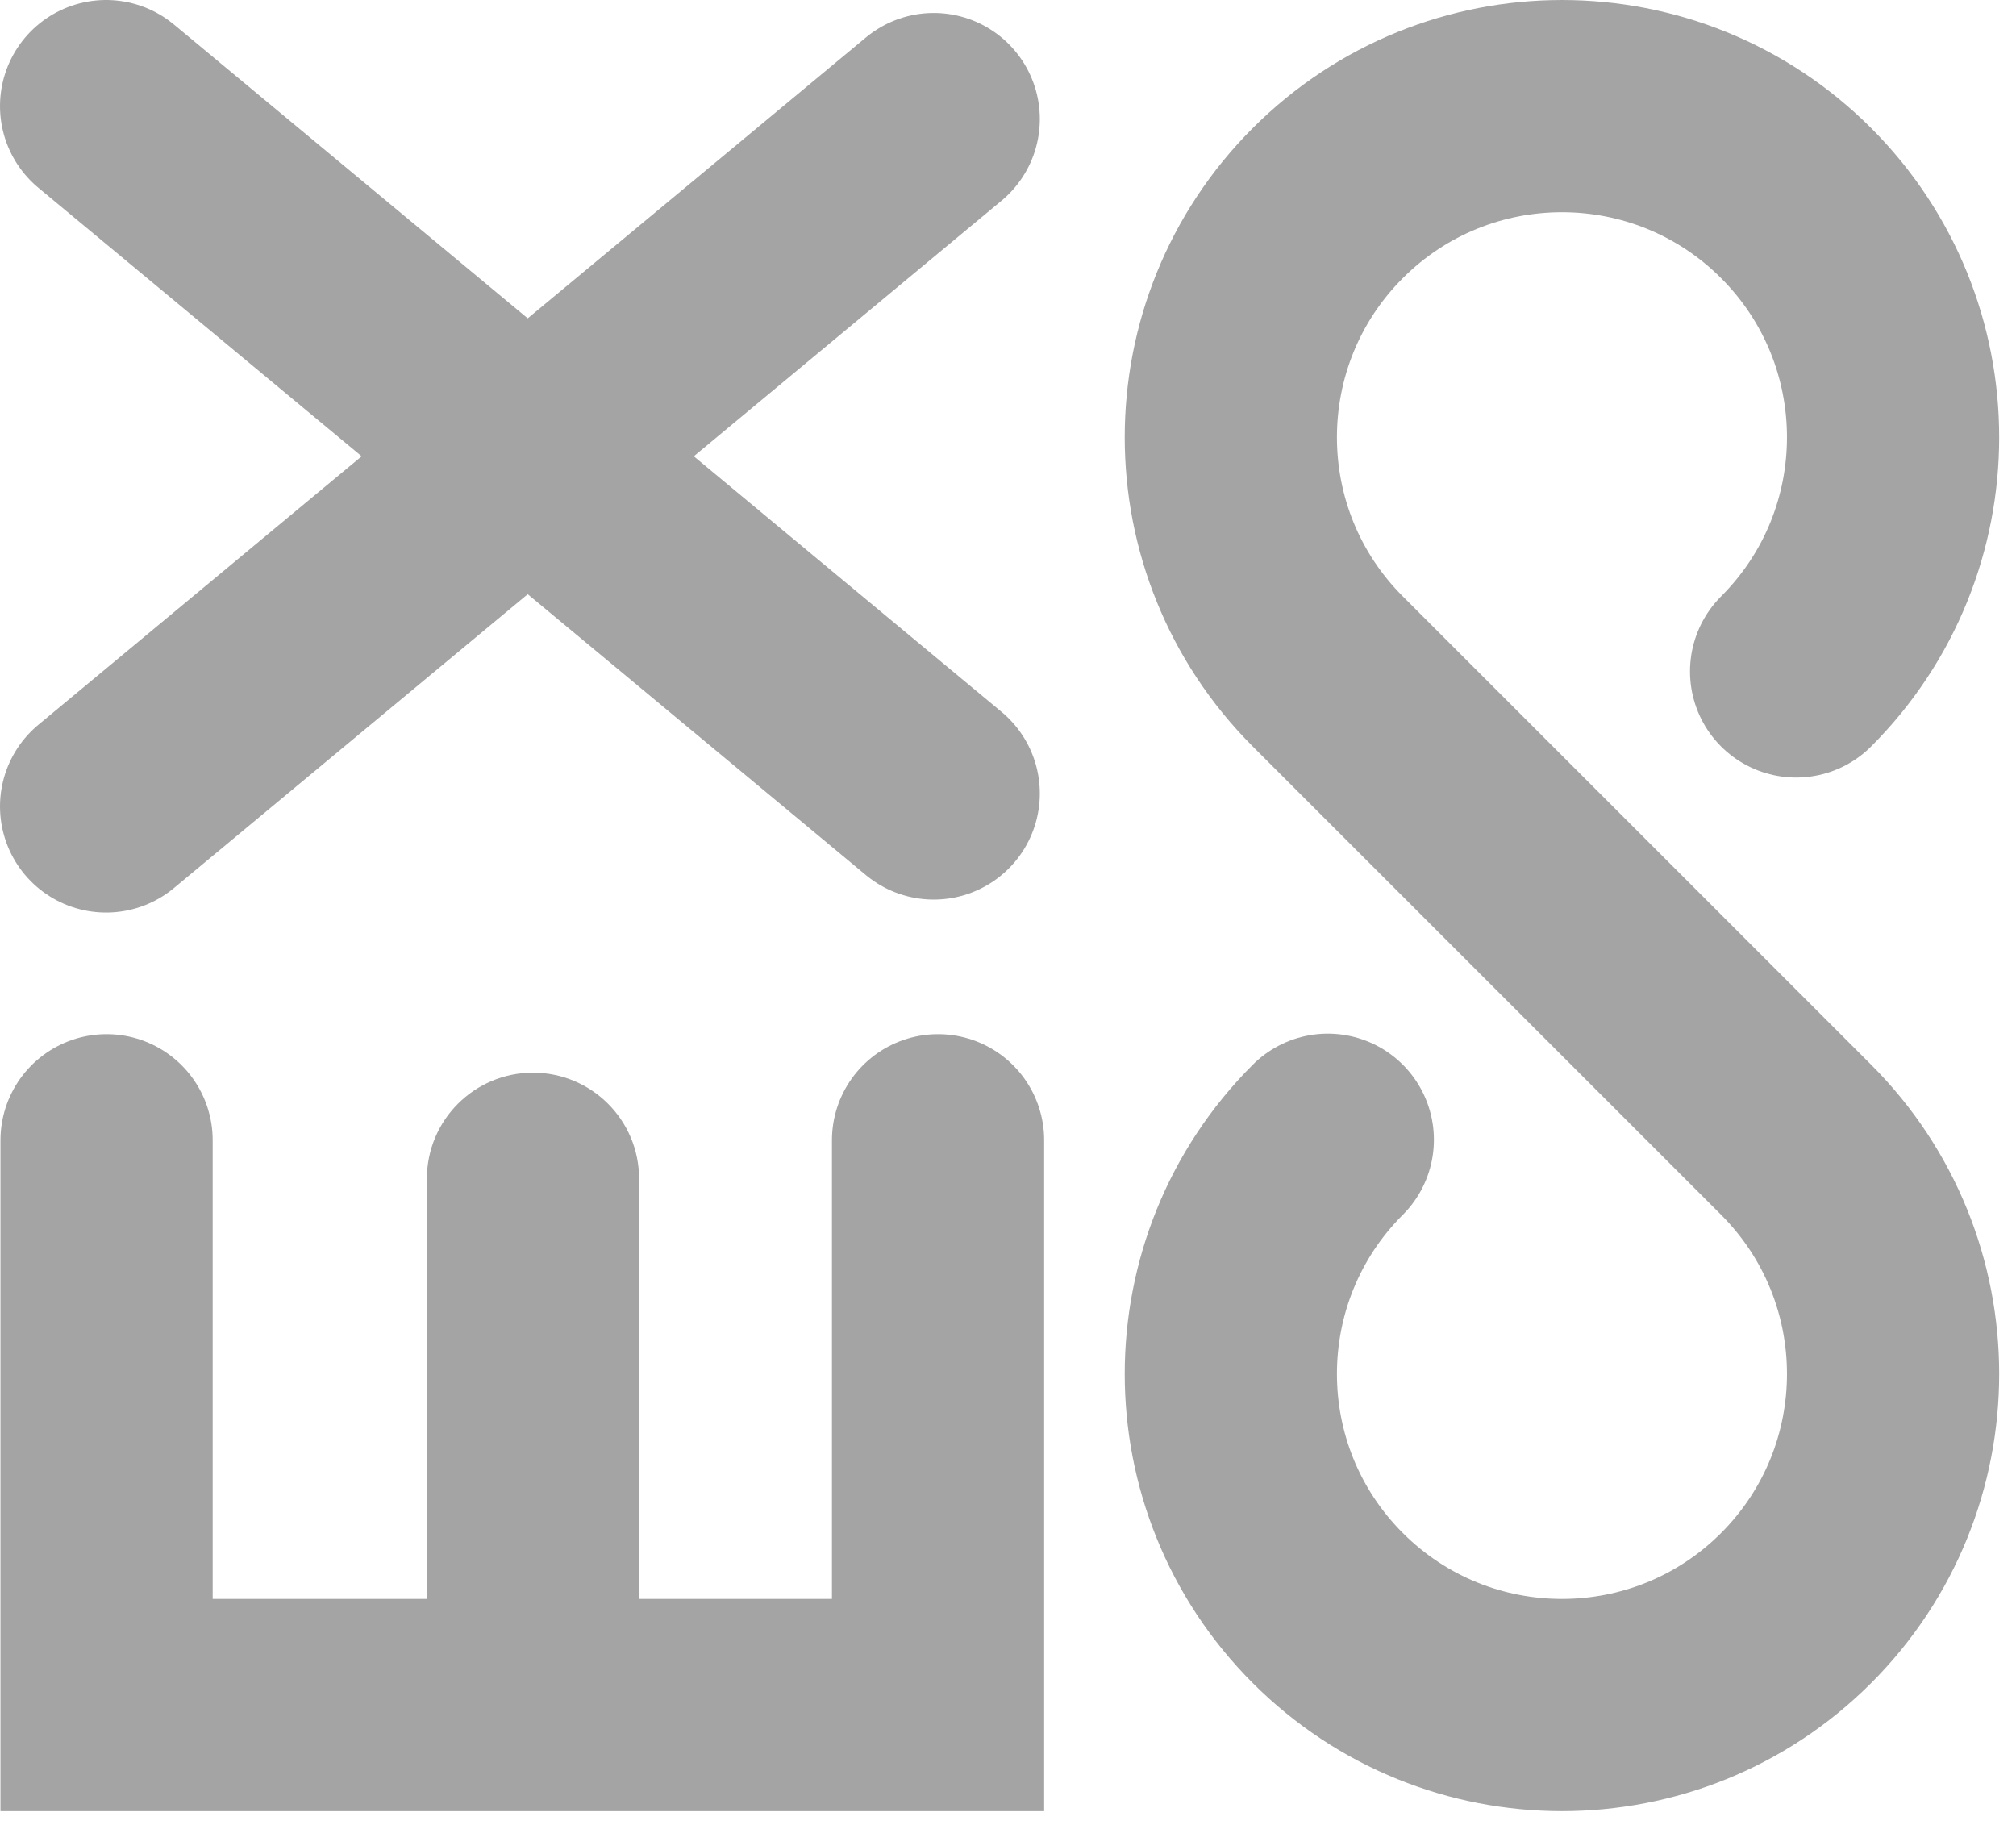
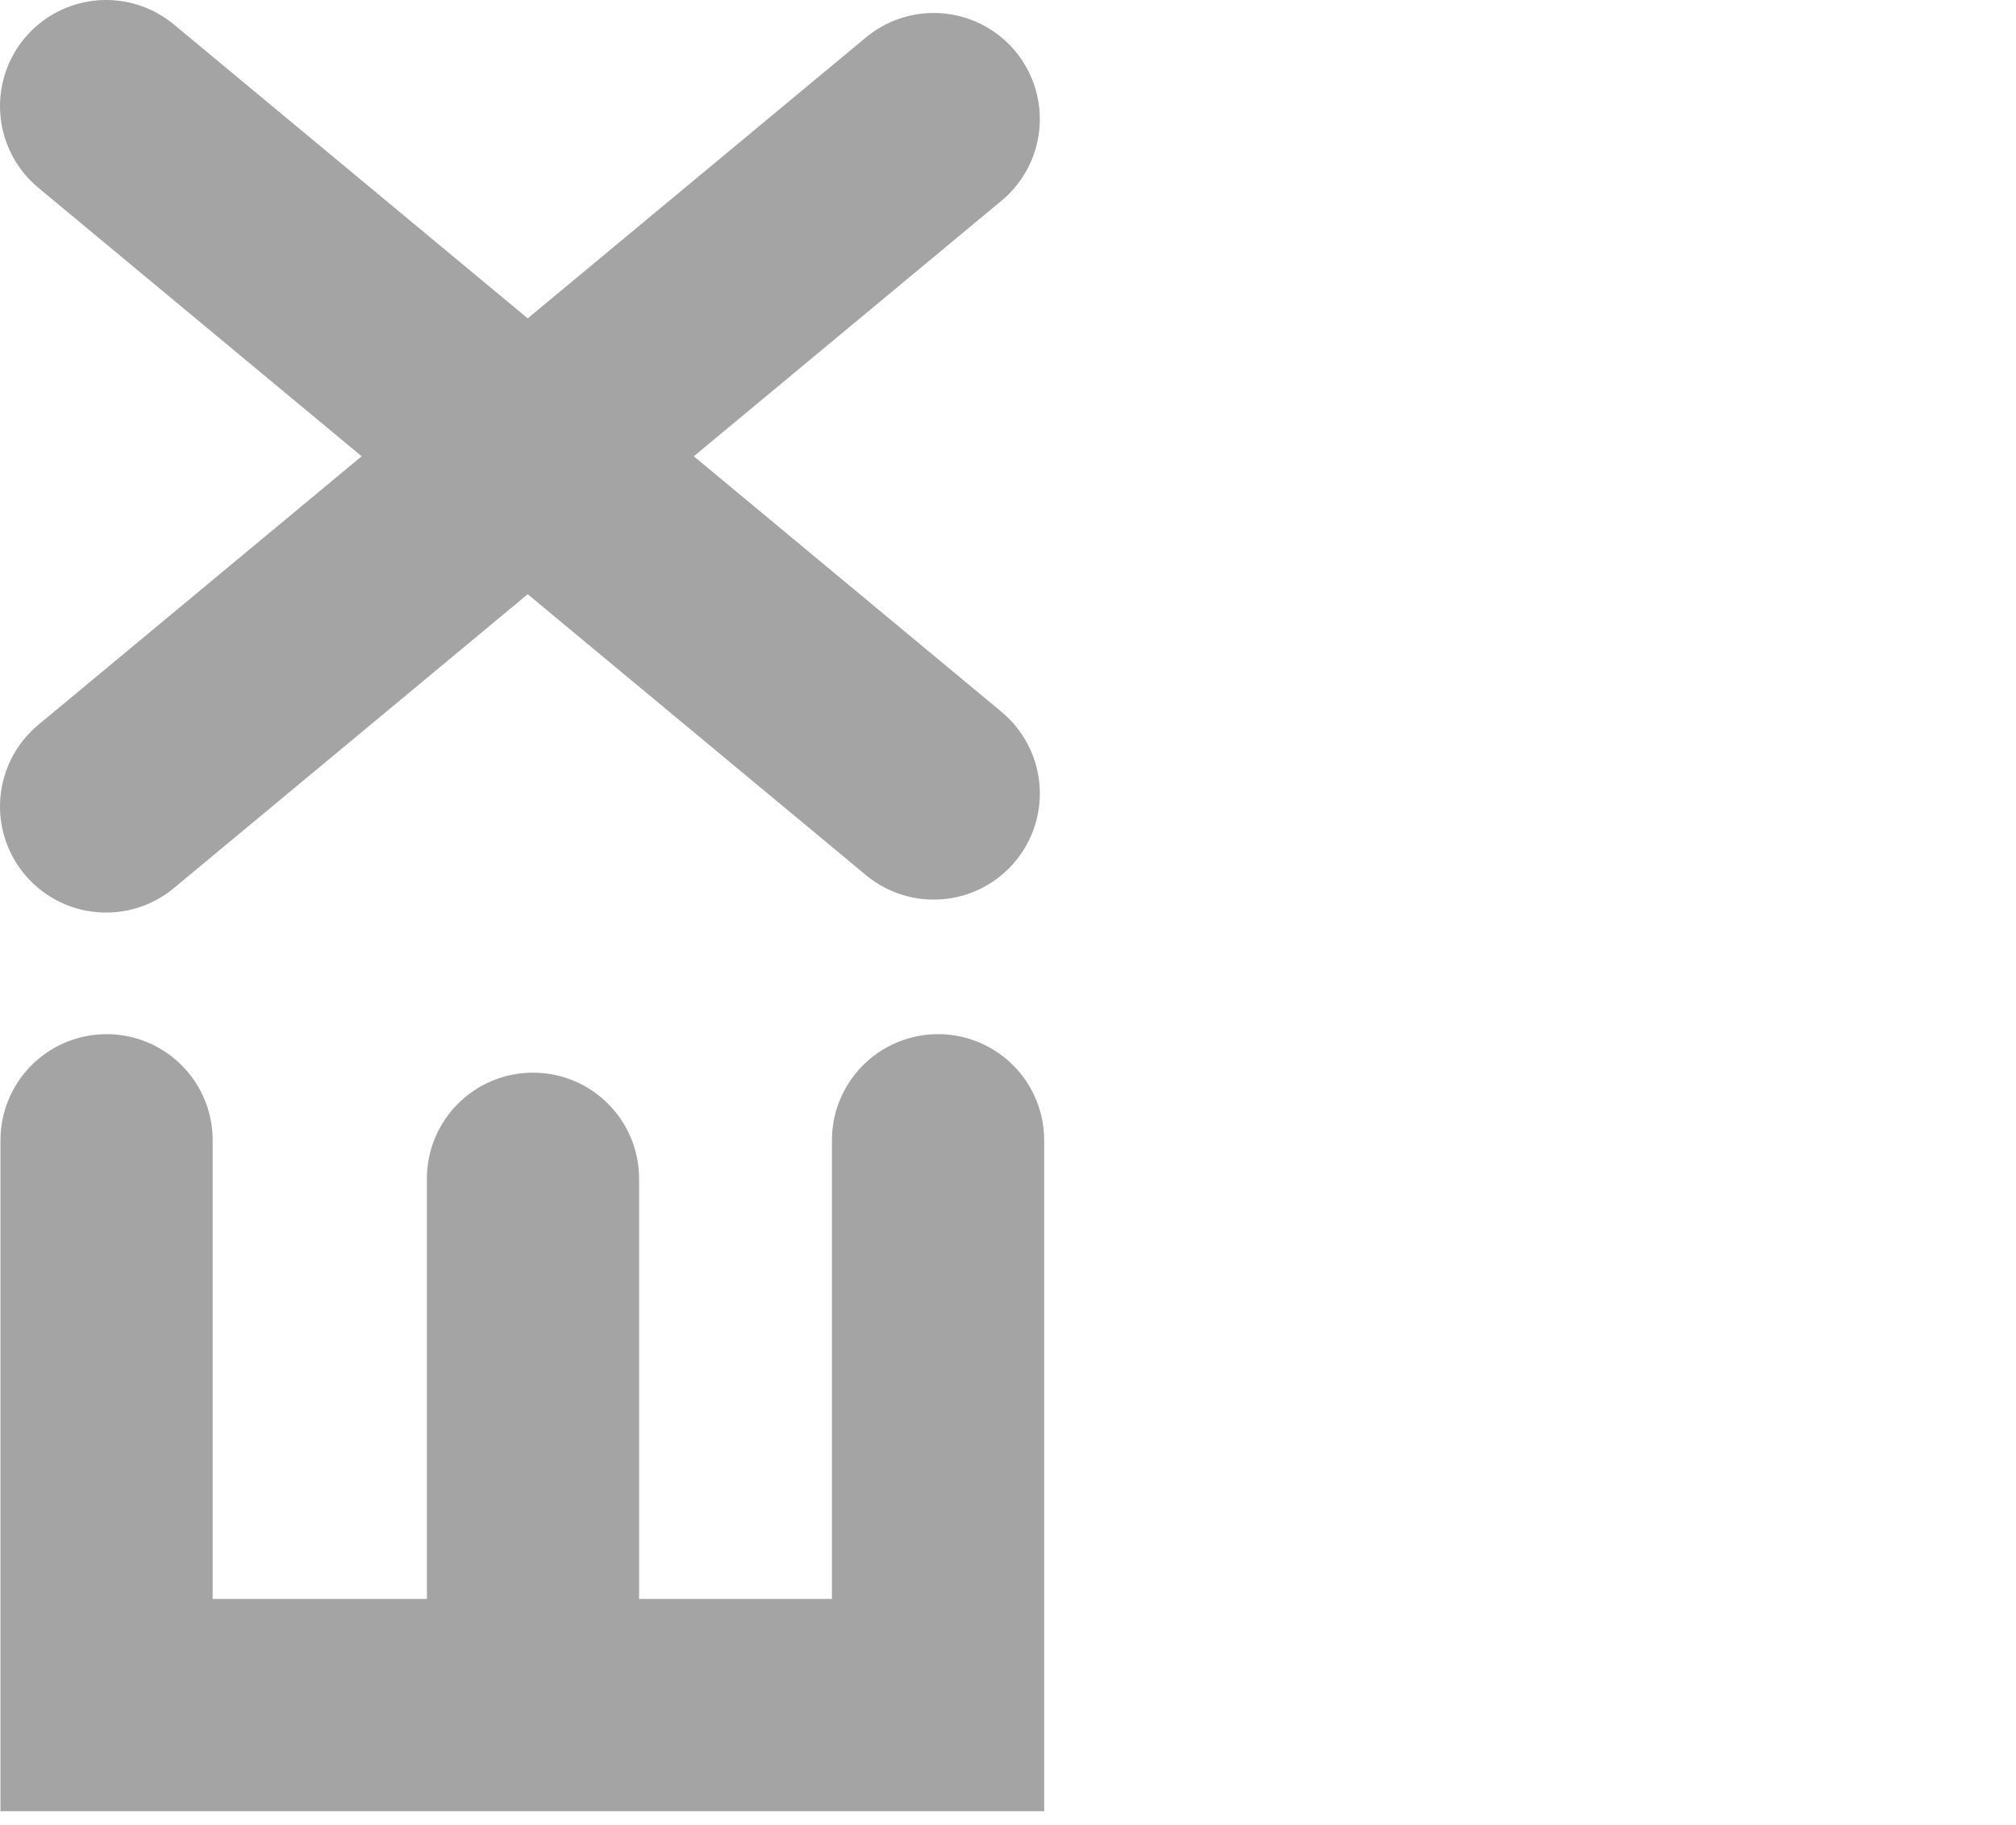
<svg xmlns="http://www.w3.org/2000/svg" width="95" height="86" viewBox="0 0 95 86" fill="none">
-   <path d="M62.57 53.705C56.477 59.799 56.477 69.679 62.57 75.772C68.664 81.866 78.544 81.866 84.638 75.772C90.731 69.679 90.731 59.799 84.638 53.705L73.604 42.671L62.57 31.638C56.477 25.544 56.477 15.664 62.57 9.57C68.664 3.477 78.544 3.477 84.638 9.57C90.731 15.664 90.731 25.544 84.638 31.638" stroke="#A4A4A4" stroke-width="10" stroke-linecap="round" />
  <path d="M5.022 53.729L5.022 80.342L44.204 80.342L44.204 53.729" stroke="#A4A4A4" stroke-width="10" stroke-linecap="round" />
  <path d="M30.116 55.544C30.116 52.782 27.877 50.544 25.116 50.544C22.354 50.544 20.116 52.782 20.116 55.544L30.116 55.544ZM30.116 80.342L30.116 55.544L20.116 55.544L20.116 80.342L30.116 80.342Z" fill="#A4A4A4" />
  <path d="M5 38L24.868 21.5M24.868 21.5L44 5.611M24.868 21.5L5 5M24.868 21.5L44 37.389" stroke="#A4A4A4" stroke-width="10" stroke-linecap="round" />
</svg>